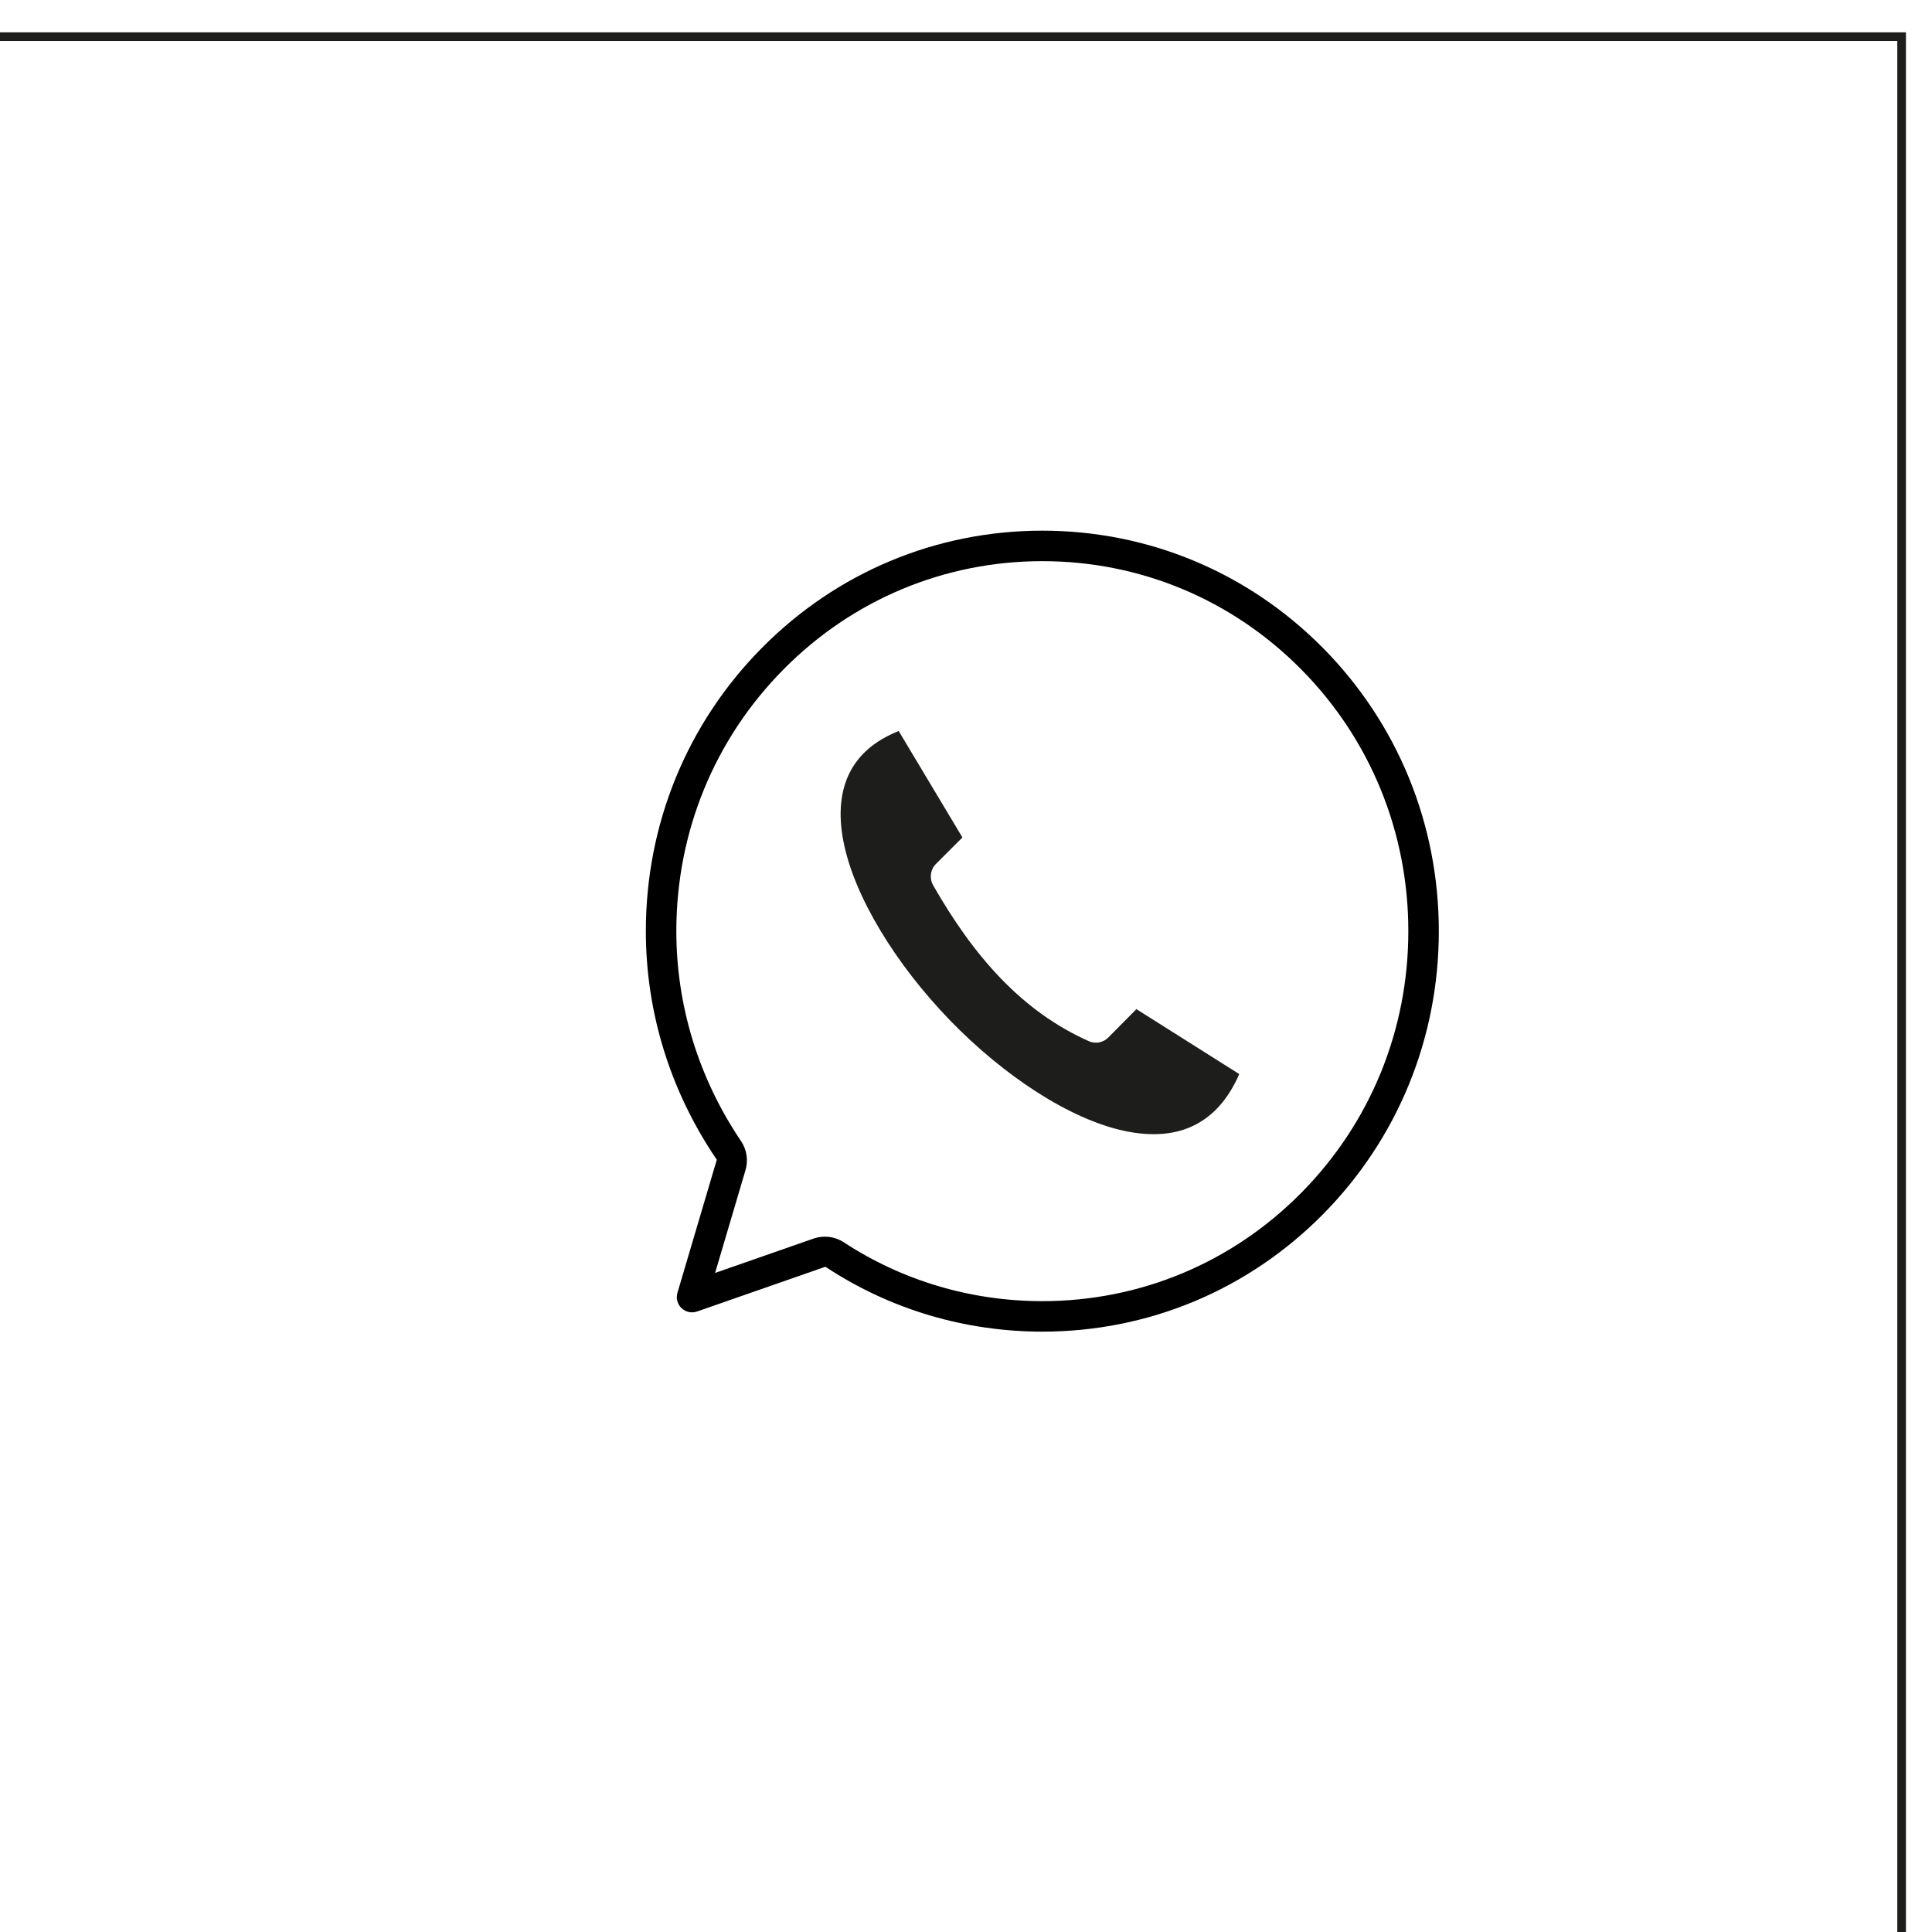
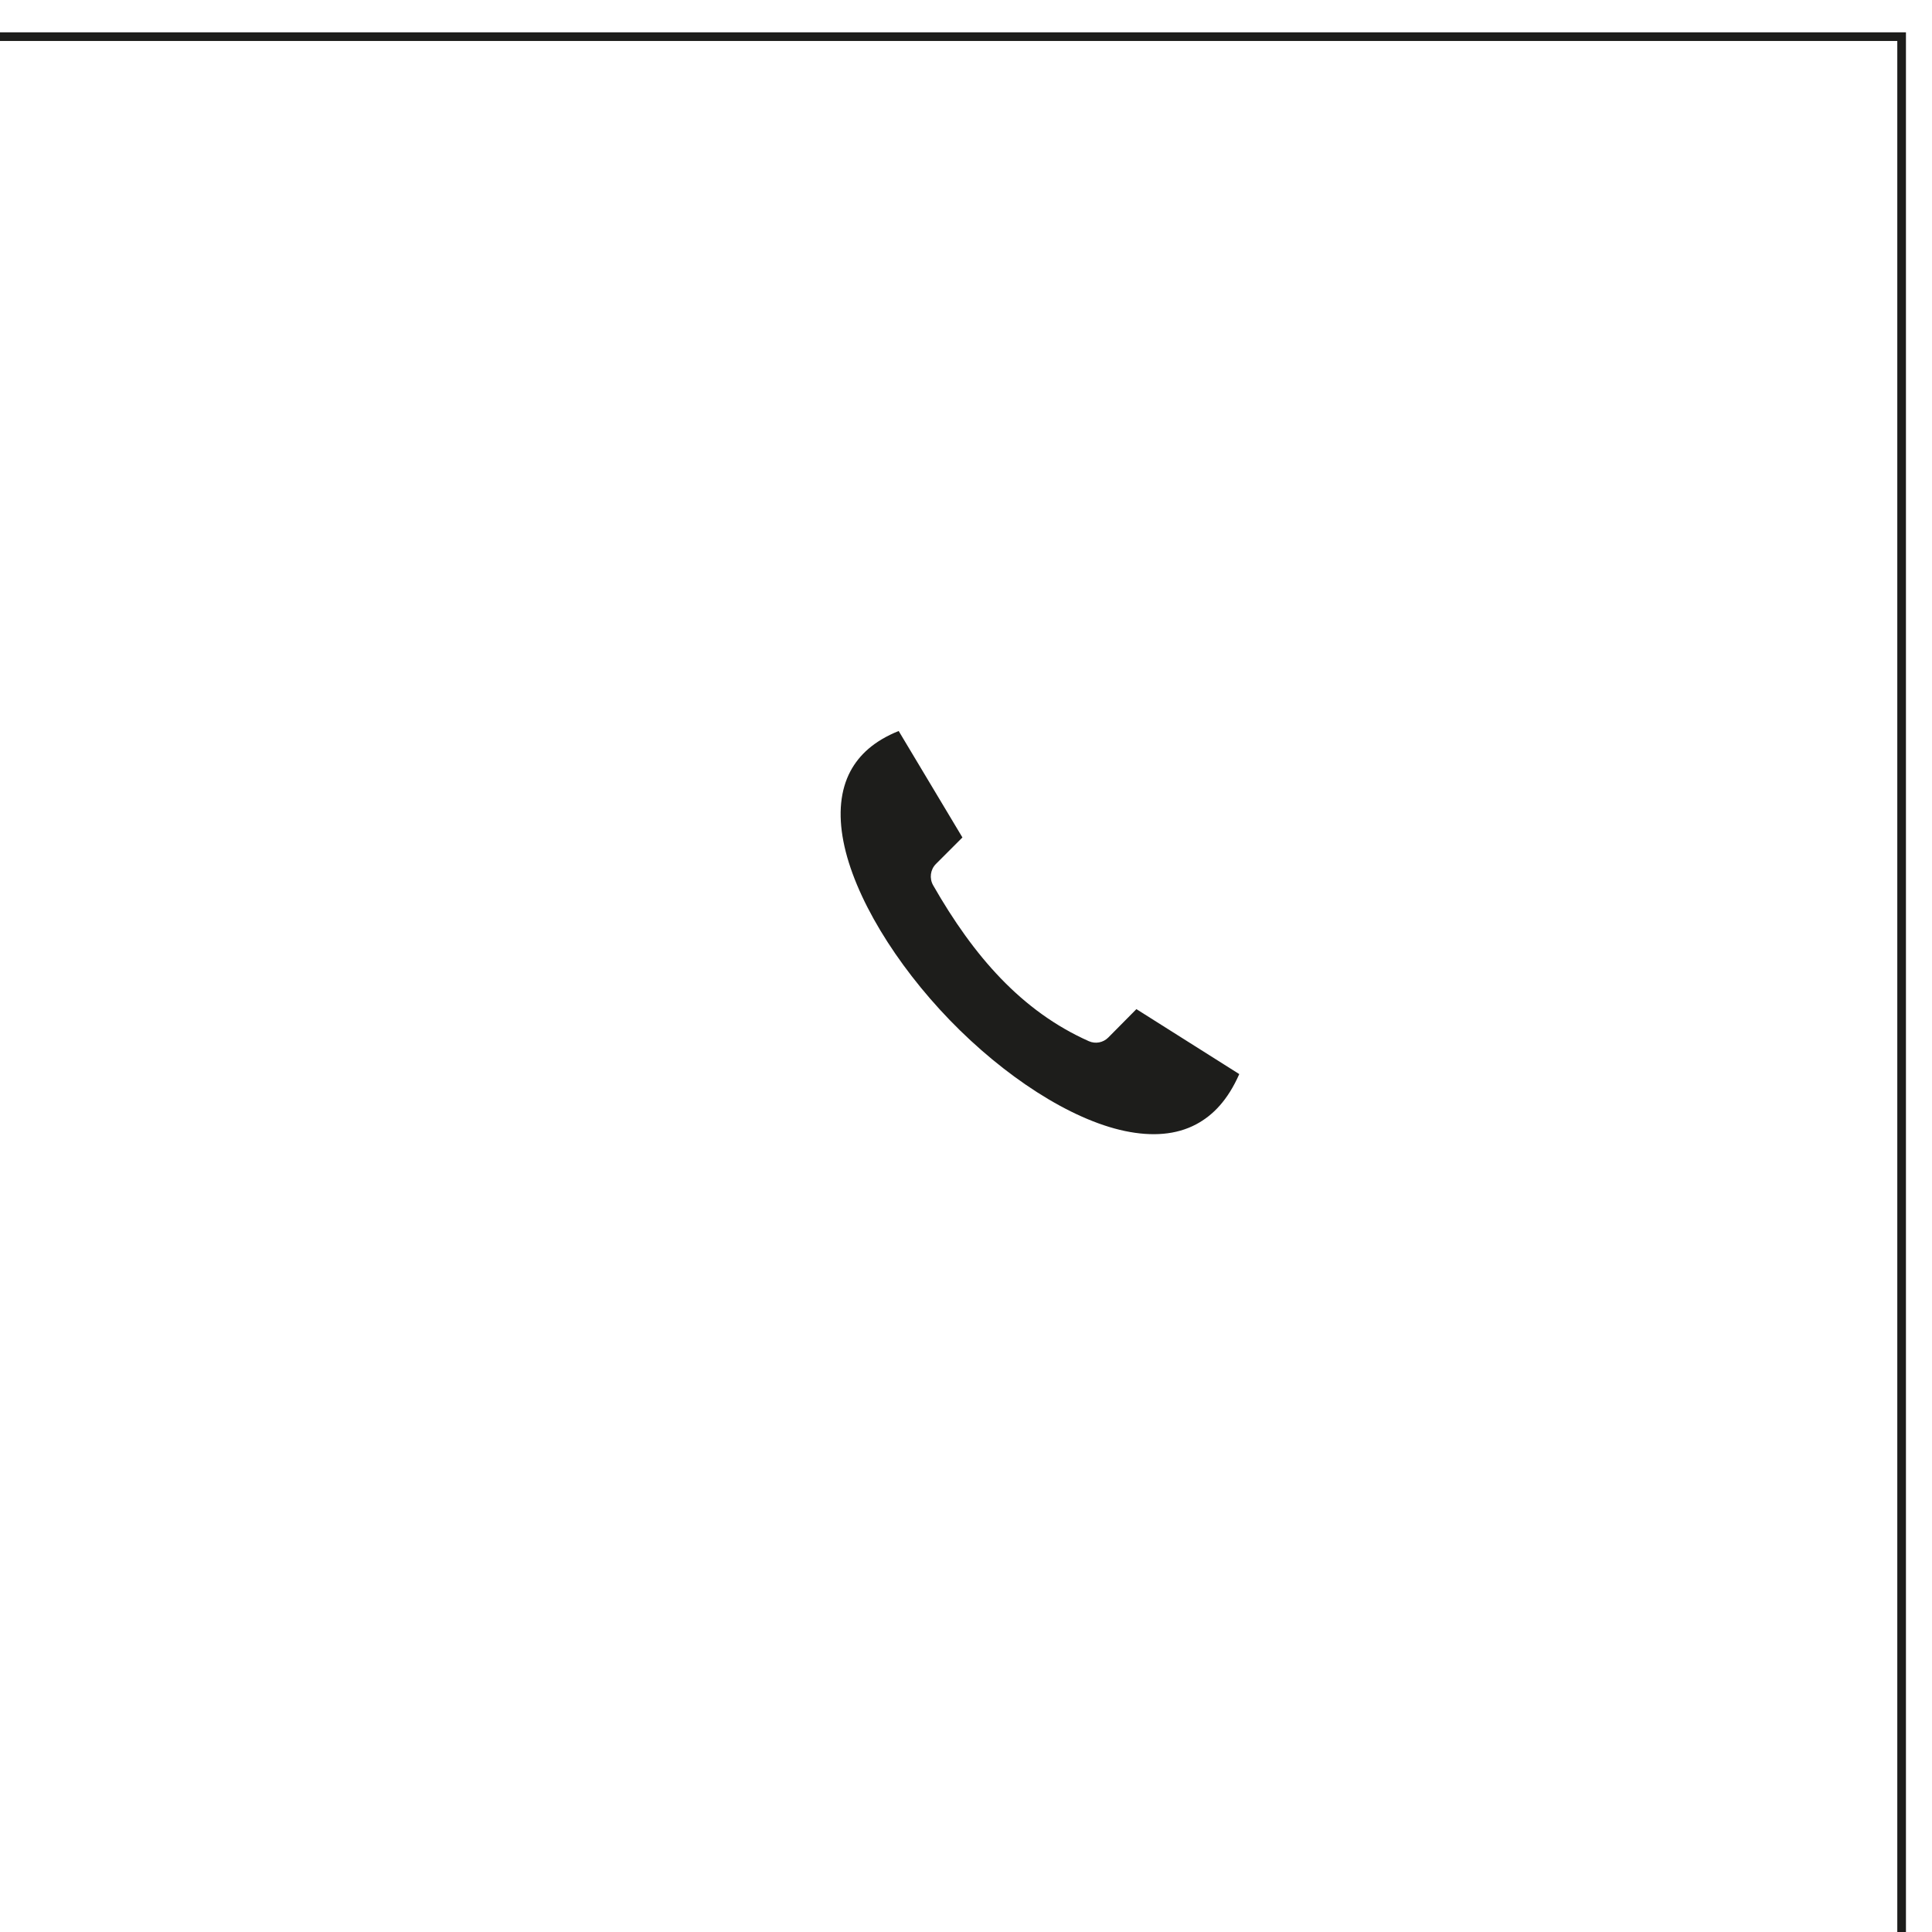
<svg xmlns="http://www.w3.org/2000/svg" xmlns:ns1="http://sodipodi.sourceforge.net/DTD/sodipodi-0.dtd" xmlns:ns2="http://www.inkscape.org/namespaces/inkscape" width="14.793mm" height="14.793mm" viewBox="0 0 14.793 14.793" version="1.1" id="svg8808" ns1:docname="c-whatsapp.svg" ns2:version="0.92.2 (5c3e80d, 2017-08-06)">
  <defs id="defs8802" />
  <ns1:namedview id="base" pagecolor="#ffffff" bordercolor="#666666" borderopacity="1.0" ns2:pageopacity="0.0" ns2:pageshadow="2" ns2:zoom="7.9195959" ns2:cx="42.403159" ns2:cy="23.275773" ns2:document-units="mm" ns2:current-layer="layer1" showgrid="false" fit-margin-top="0" fit-margin-left="0" fit-margin-right="0" fit-margin-bottom="0" ns2:window-width="1920" ns2:window-height="1017" ns2:window-x="1912" ns2:window-y="-8" ns2:window-maximized="1" ns2:snap-page="true" />
  <g ns2:label="Capa 1" ns2:groupmode="layer" id="layer1" transform="translate(-16.45,-17.349)">
    <g style="clip-rule:evenodd;fill-rule:evenodd;stroke-miterlimit:10" transform="matrix(-0.265,0,0,0.265,158.314,-140.238)" id="g1274">
      <rect x="480.391" y="595.727" width="55.66" height="55.66" style="fill:none;stroke:#1d1d1b;stroke-width:0.25px" id="rect1272" />
    </g>
    <g style="clip-rule:evenodd;fill-rule:evenodd;stroke-miterlimit:10" transform="matrix(0.265,0,0,0.265,23.331,26.053)" id="g1934">
      <path d="m 0,-11.724 1.842,3.076 -0.767,0.767 c -0.161,0.163 -0.193,0.414 -0.079,0.615 1.17,2.047 2.556,3.639 4.498,4.504 0.19,0.085 0.413,0.044 0.561,-0.104 l 0.814,-0.822 2.972,1.877 C 9.512,-1.063 9.083,-0.618 8.592,-0.358 8.024,-0.057 7.33,0 6.537,-0.166 4.952,-0.498 3.038,-1.757 1.478,-3.369 c -1.56,-1.613 -2.767,-3.573 -3.075,-5.168 -0.154,-0.797 -0.086,-1.484 0.205,-2.029 0.252,-0.468 0.678,-0.87 1.392,-1.158" style="fill:#1d1d1b;fill-rule:nonzero" id="path1932" ns2:connector-curvature="0" />
    </g>
    <g style="clip-rule:evenodd;fill-rule:evenodd;stroke-miterlimit:10" transform="matrix(0.265,0,0,0.265,22.157,22.645)" id="g1938">
-       <path d="m 0,13.839 c 0.09,-0.29 0.044,-0.601 -0.125,-0.854 -1.223,-1.812 -1.869,-3.91 -1.869,-6.066 0,-2.86 1.099,-5.546 3.097,-7.563 1.996,-2.017 4.651,-3.127 7.478,-3.127 2.828,0 5.484,1.11 7.479,3.126 1.997,2.018 3.096,4.704 3.096,7.564 0,2.86 -1.099,5.546 -3.096,7.564 C 14.065,16.5 11.409,17.61 8.581,17.61 6.525,17.61 4.541,17.022 2.842,15.908 2.588,15.742 2.271,15.702 1.98,15.799 l -2.854,0.996 z m 2.314,2.777 0.051,0.034 c 1.842,1.204 3.991,1.841 6.216,1.841 3.065,0 5.943,-1.203 8.106,-3.388 2.16,-2.184 3.35,-5.09 3.35,-8.184 0,-3.094 -1.19,-6 -3.35,-8.184 -2.163,-2.184 -5.041,-3.387 -8.106,-3.387 -3.063,0 -5.942,1.203 -8.104,3.388 -2.162,2.184 -3.352,5.09 -3.352,8.183 0,2.331 0.697,4.598 2.017,6.556 l 0.033,0.049 -0.017,0.057 -1.12,3.787 c -0.047,0.159 -0.002,0.329 0.118,0.444 0.121,0.114 0.292,0.152 0.449,0.097 z" style="fill-rule:nonzero" id="path1936" ns2:connector-curvature="0" />
-     </g>
+       </g>
  </g>
</svg>